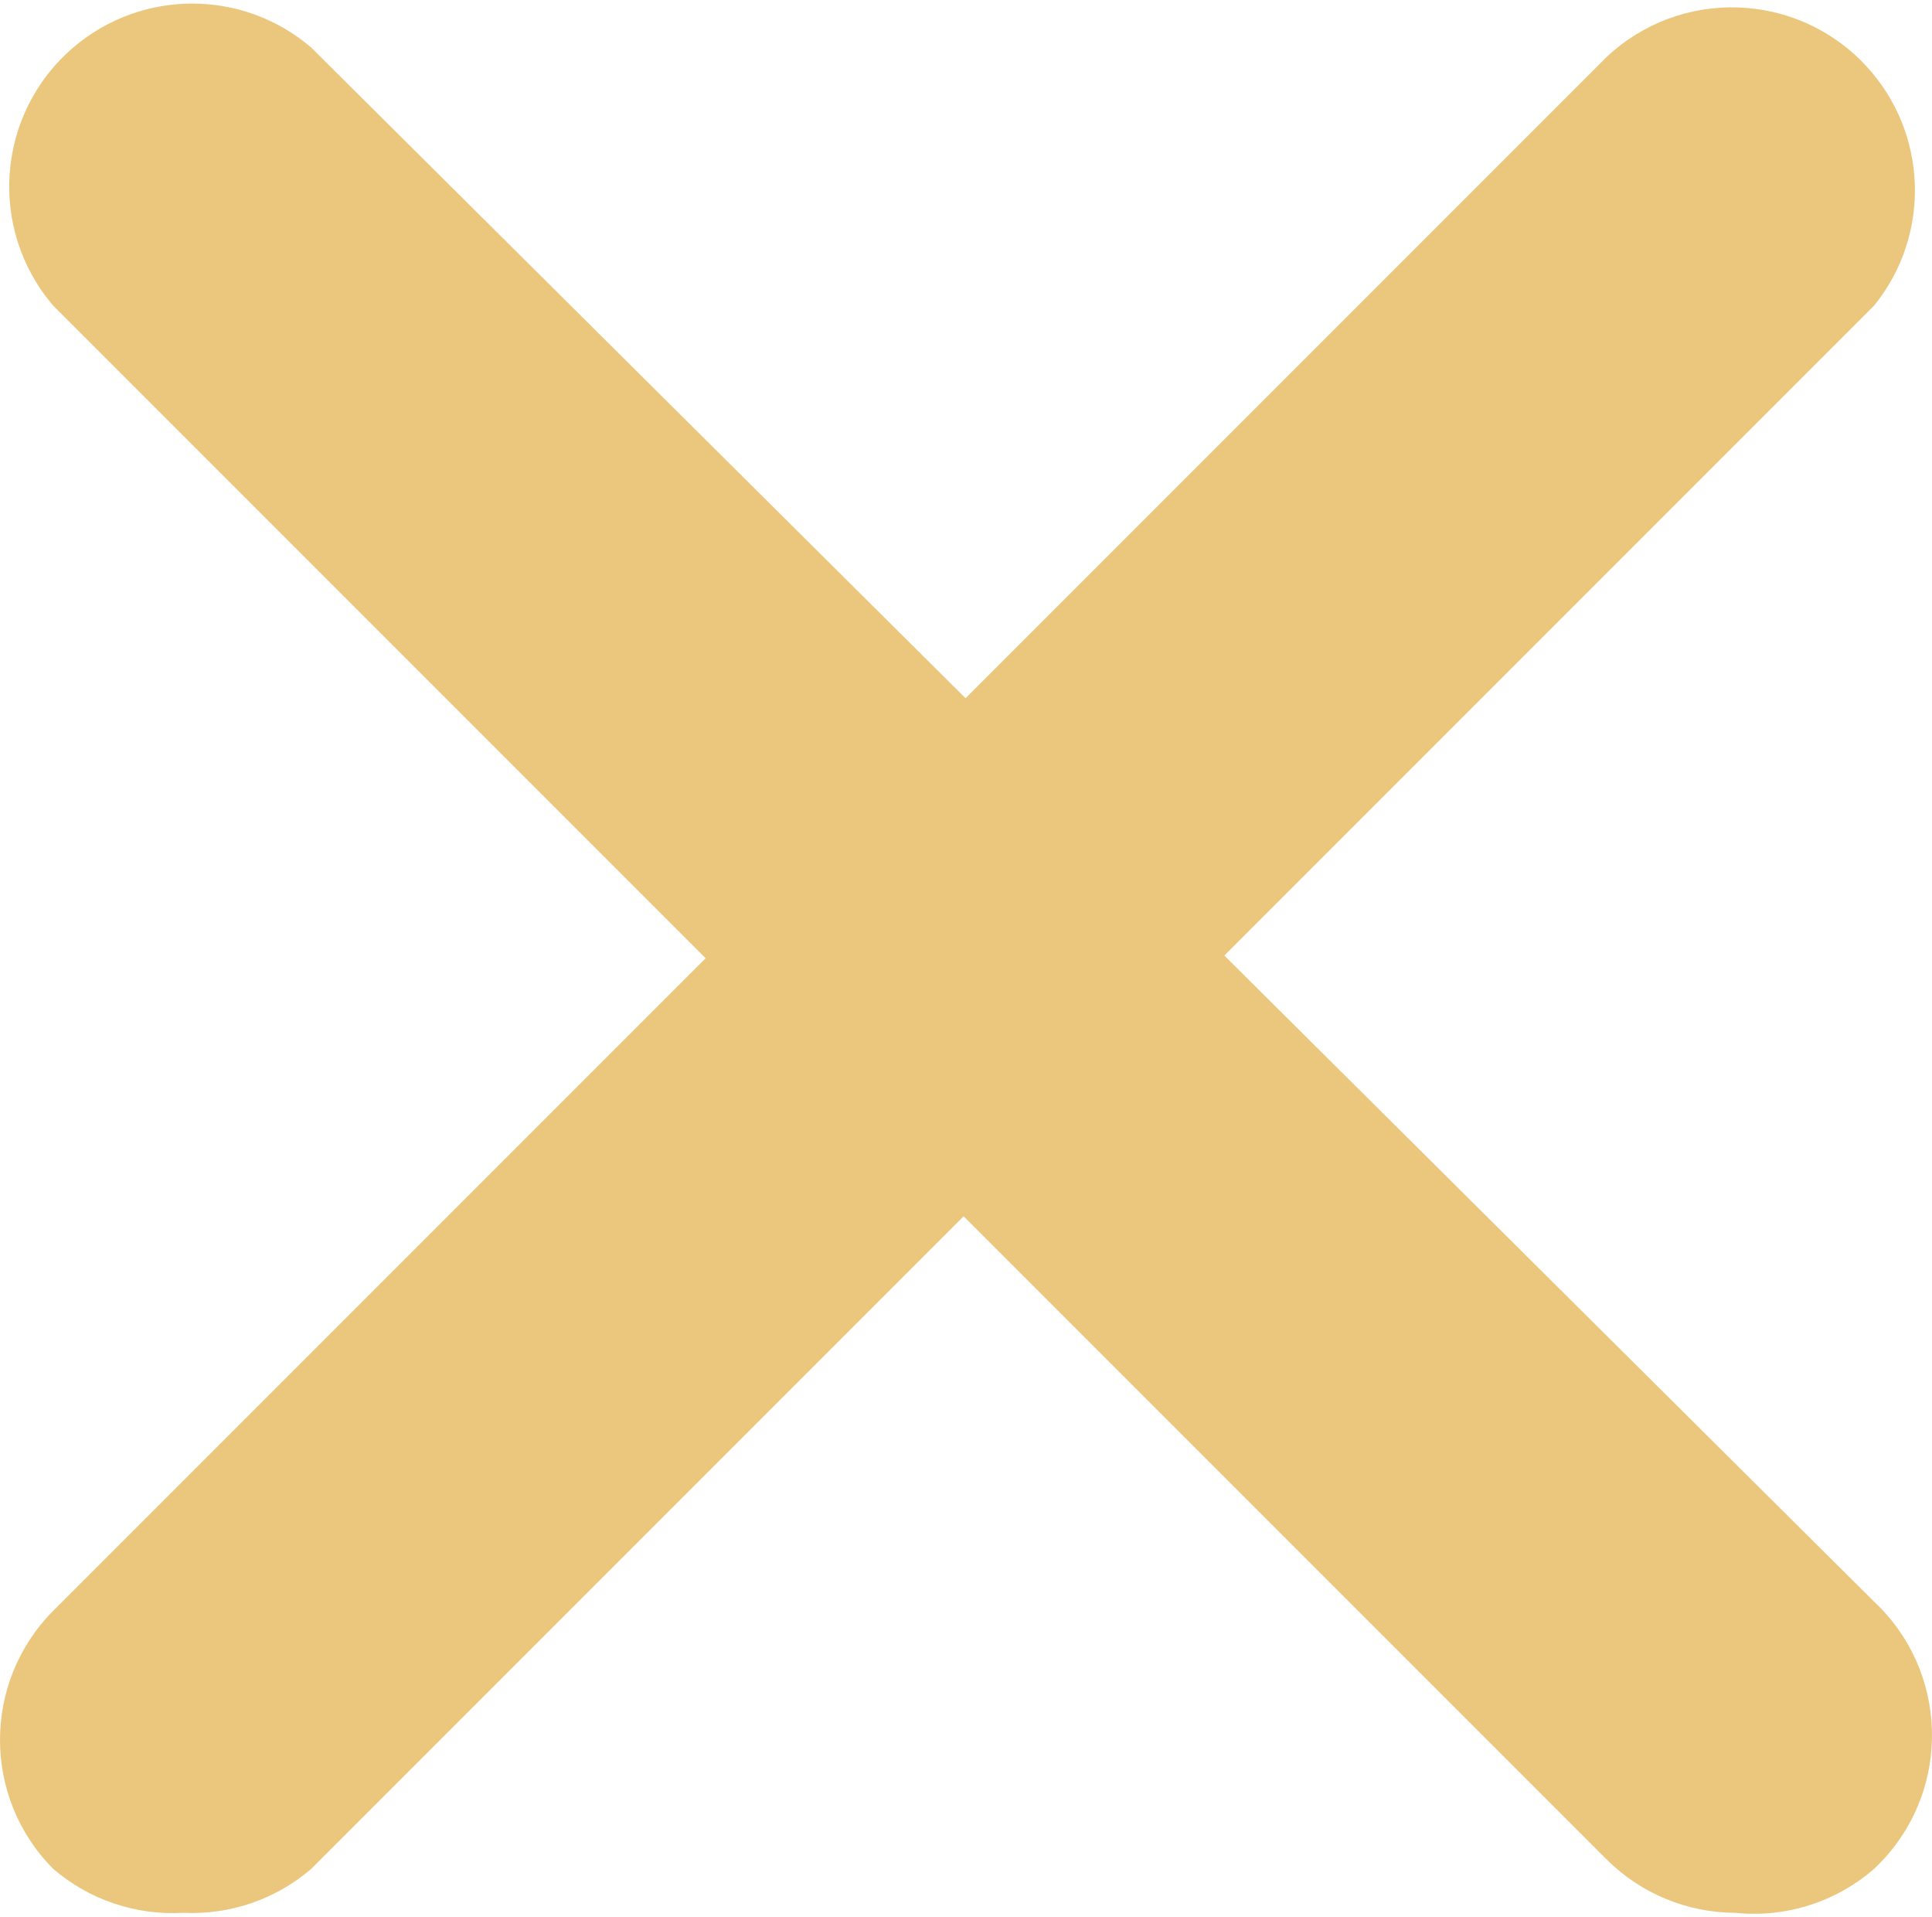
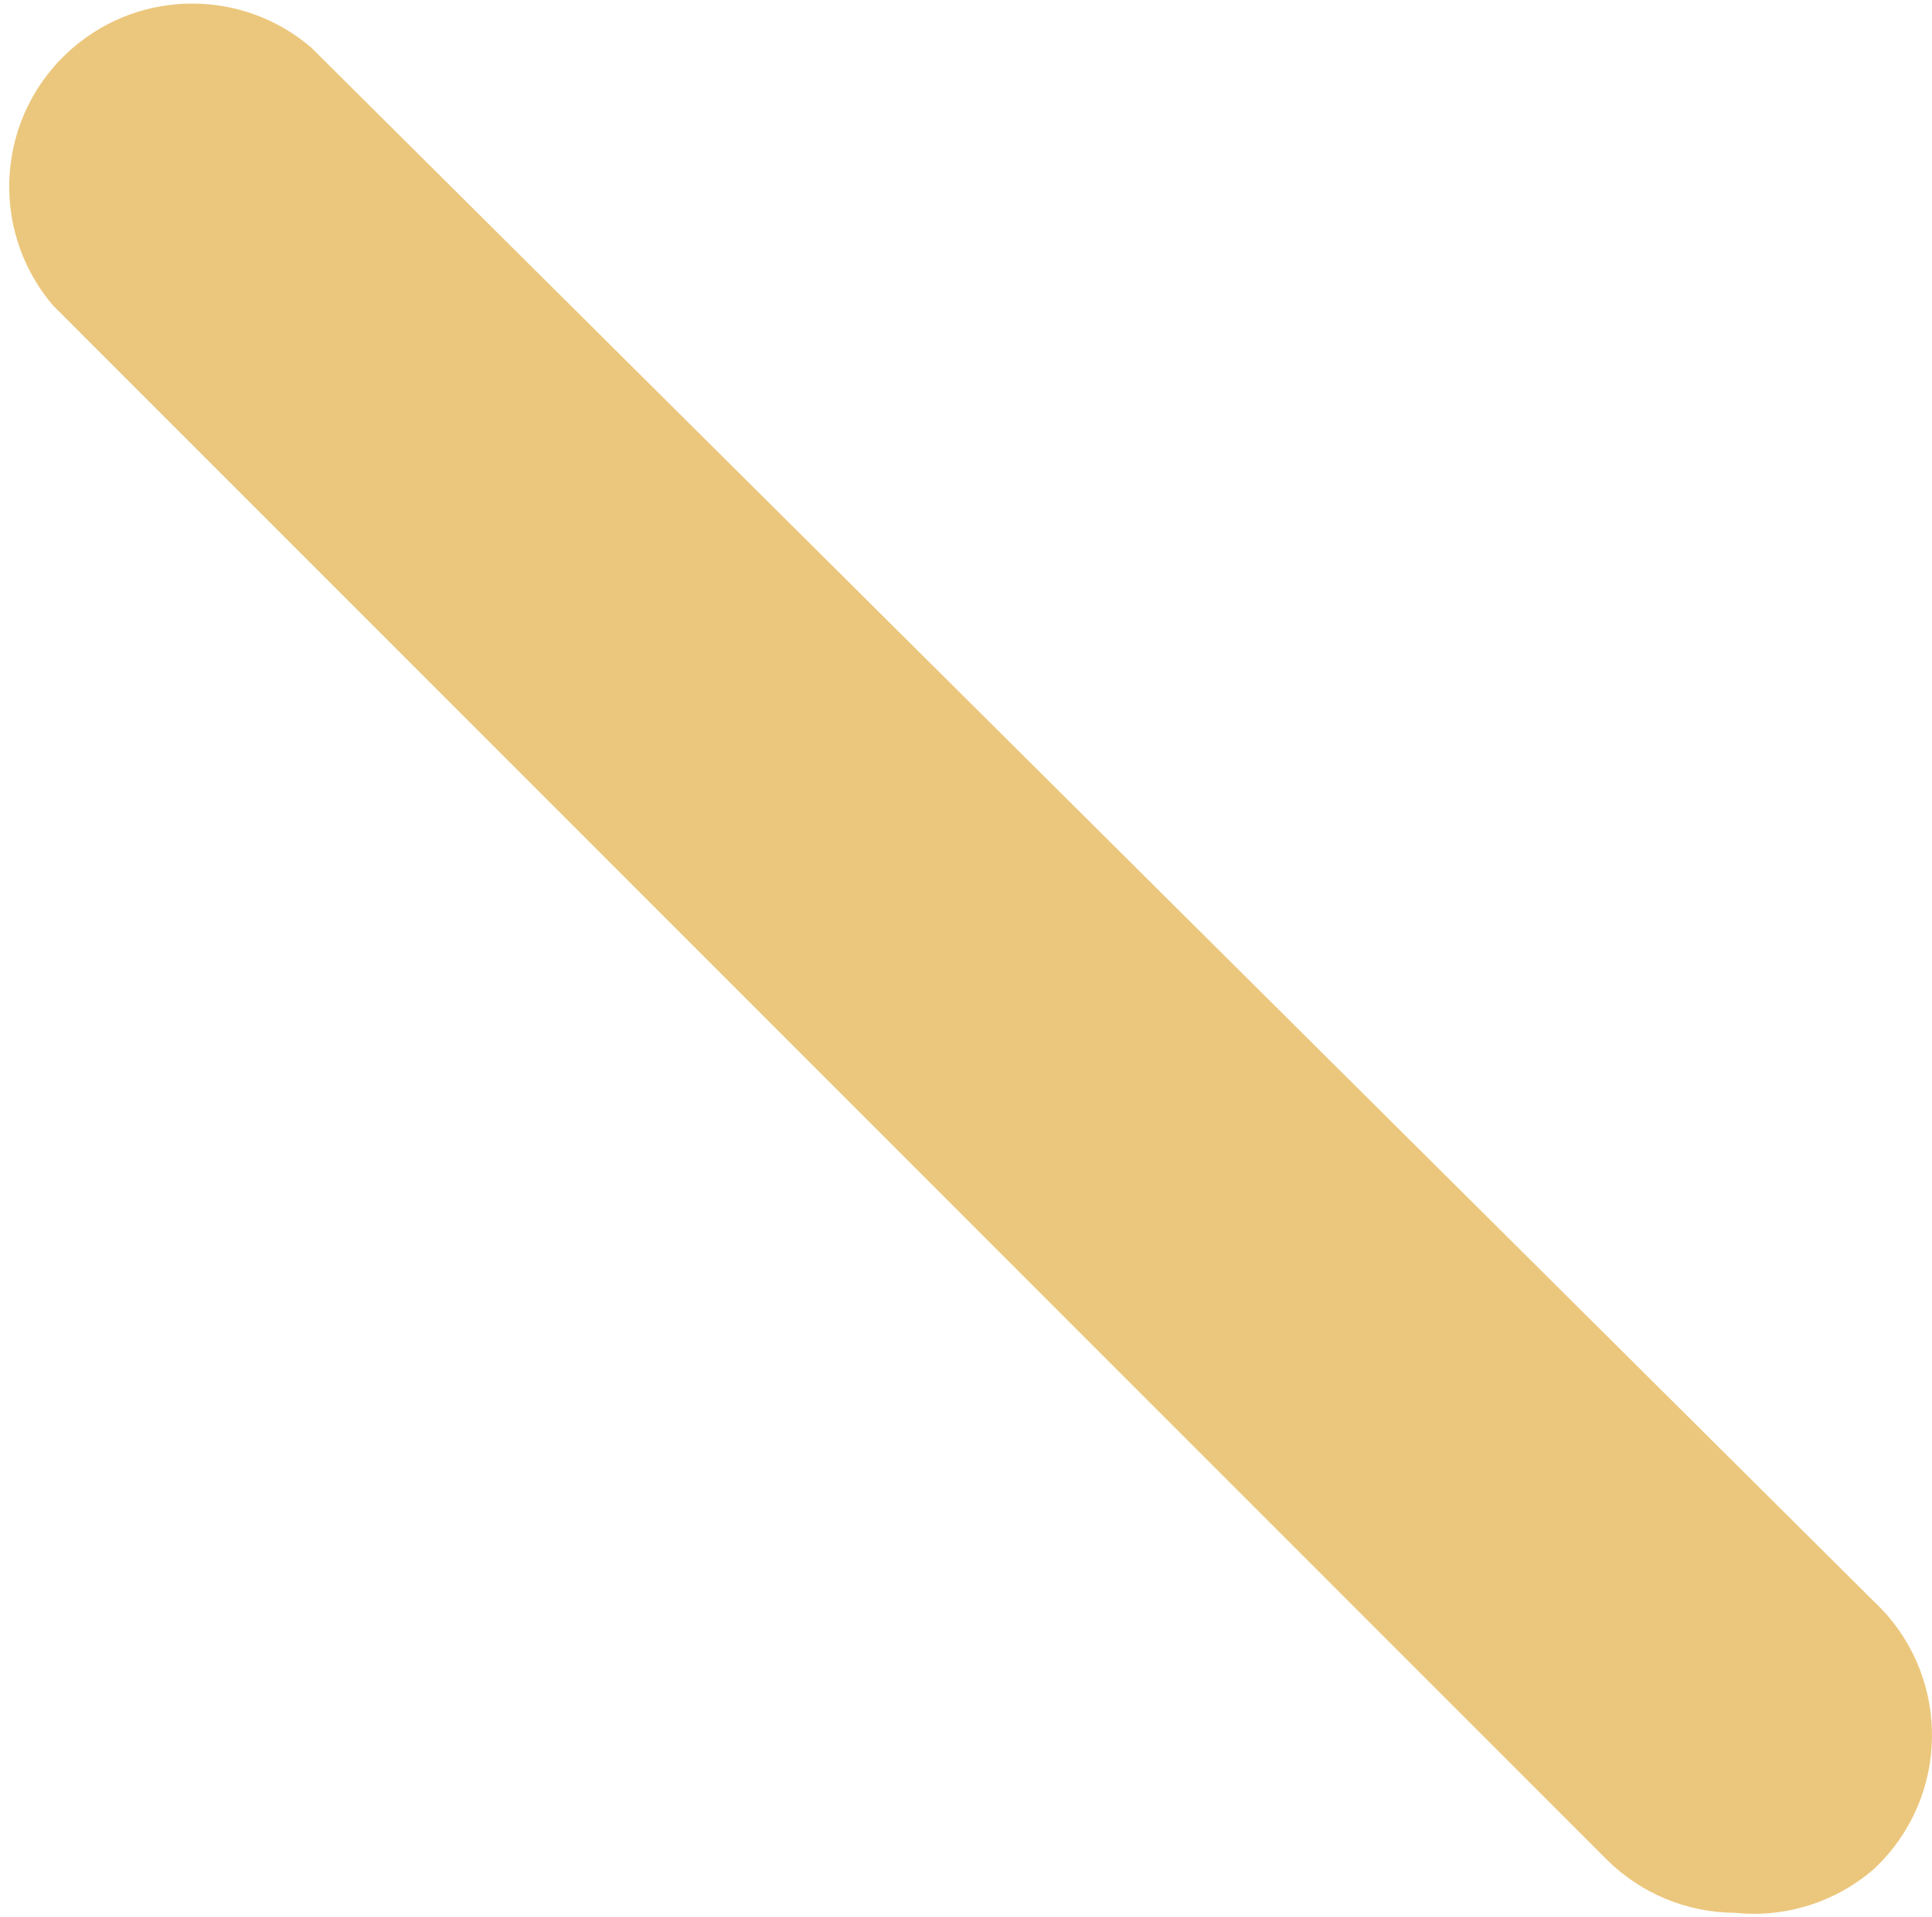
<svg xmlns="http://www.w3.org/2000/svg" width="512" height="508" viewBox="0 0 512 508" fill="none">
-   <path d="M48.536 506.793C35.983 507.523 23.638 503.35 14.104 495.154C-4.7 476.238 -4.7 445.688 14.104 426.773L425.843 15.033C445.4 -3.268 476.089 -2.251 494.39 17.307C510.938 34.992 511.903 62.176 496.648 80.989L82.483 495.154C73.072 503.232 60.925 507.397 48.536 506.793Z" fill="#EBC77D" />
  <path d="M459.791 506.793C447.069 506.739 434.876 501.689 425.843 492.729L14.102 80.987C-3.318 60.644 -0.95 30.029 19.393 12.607C37.55 -2.942 64.328 -2.942 82.483 12.607L496.648 424.347C516.201 442.652 517.211 473.343 498.906 492.896C498.178 493.673 497.426 494.426 496.648 495.154C486.507 503.973 473.16 508.187 459.791 506.793Z" fill="#EBC77D" />
</svg>